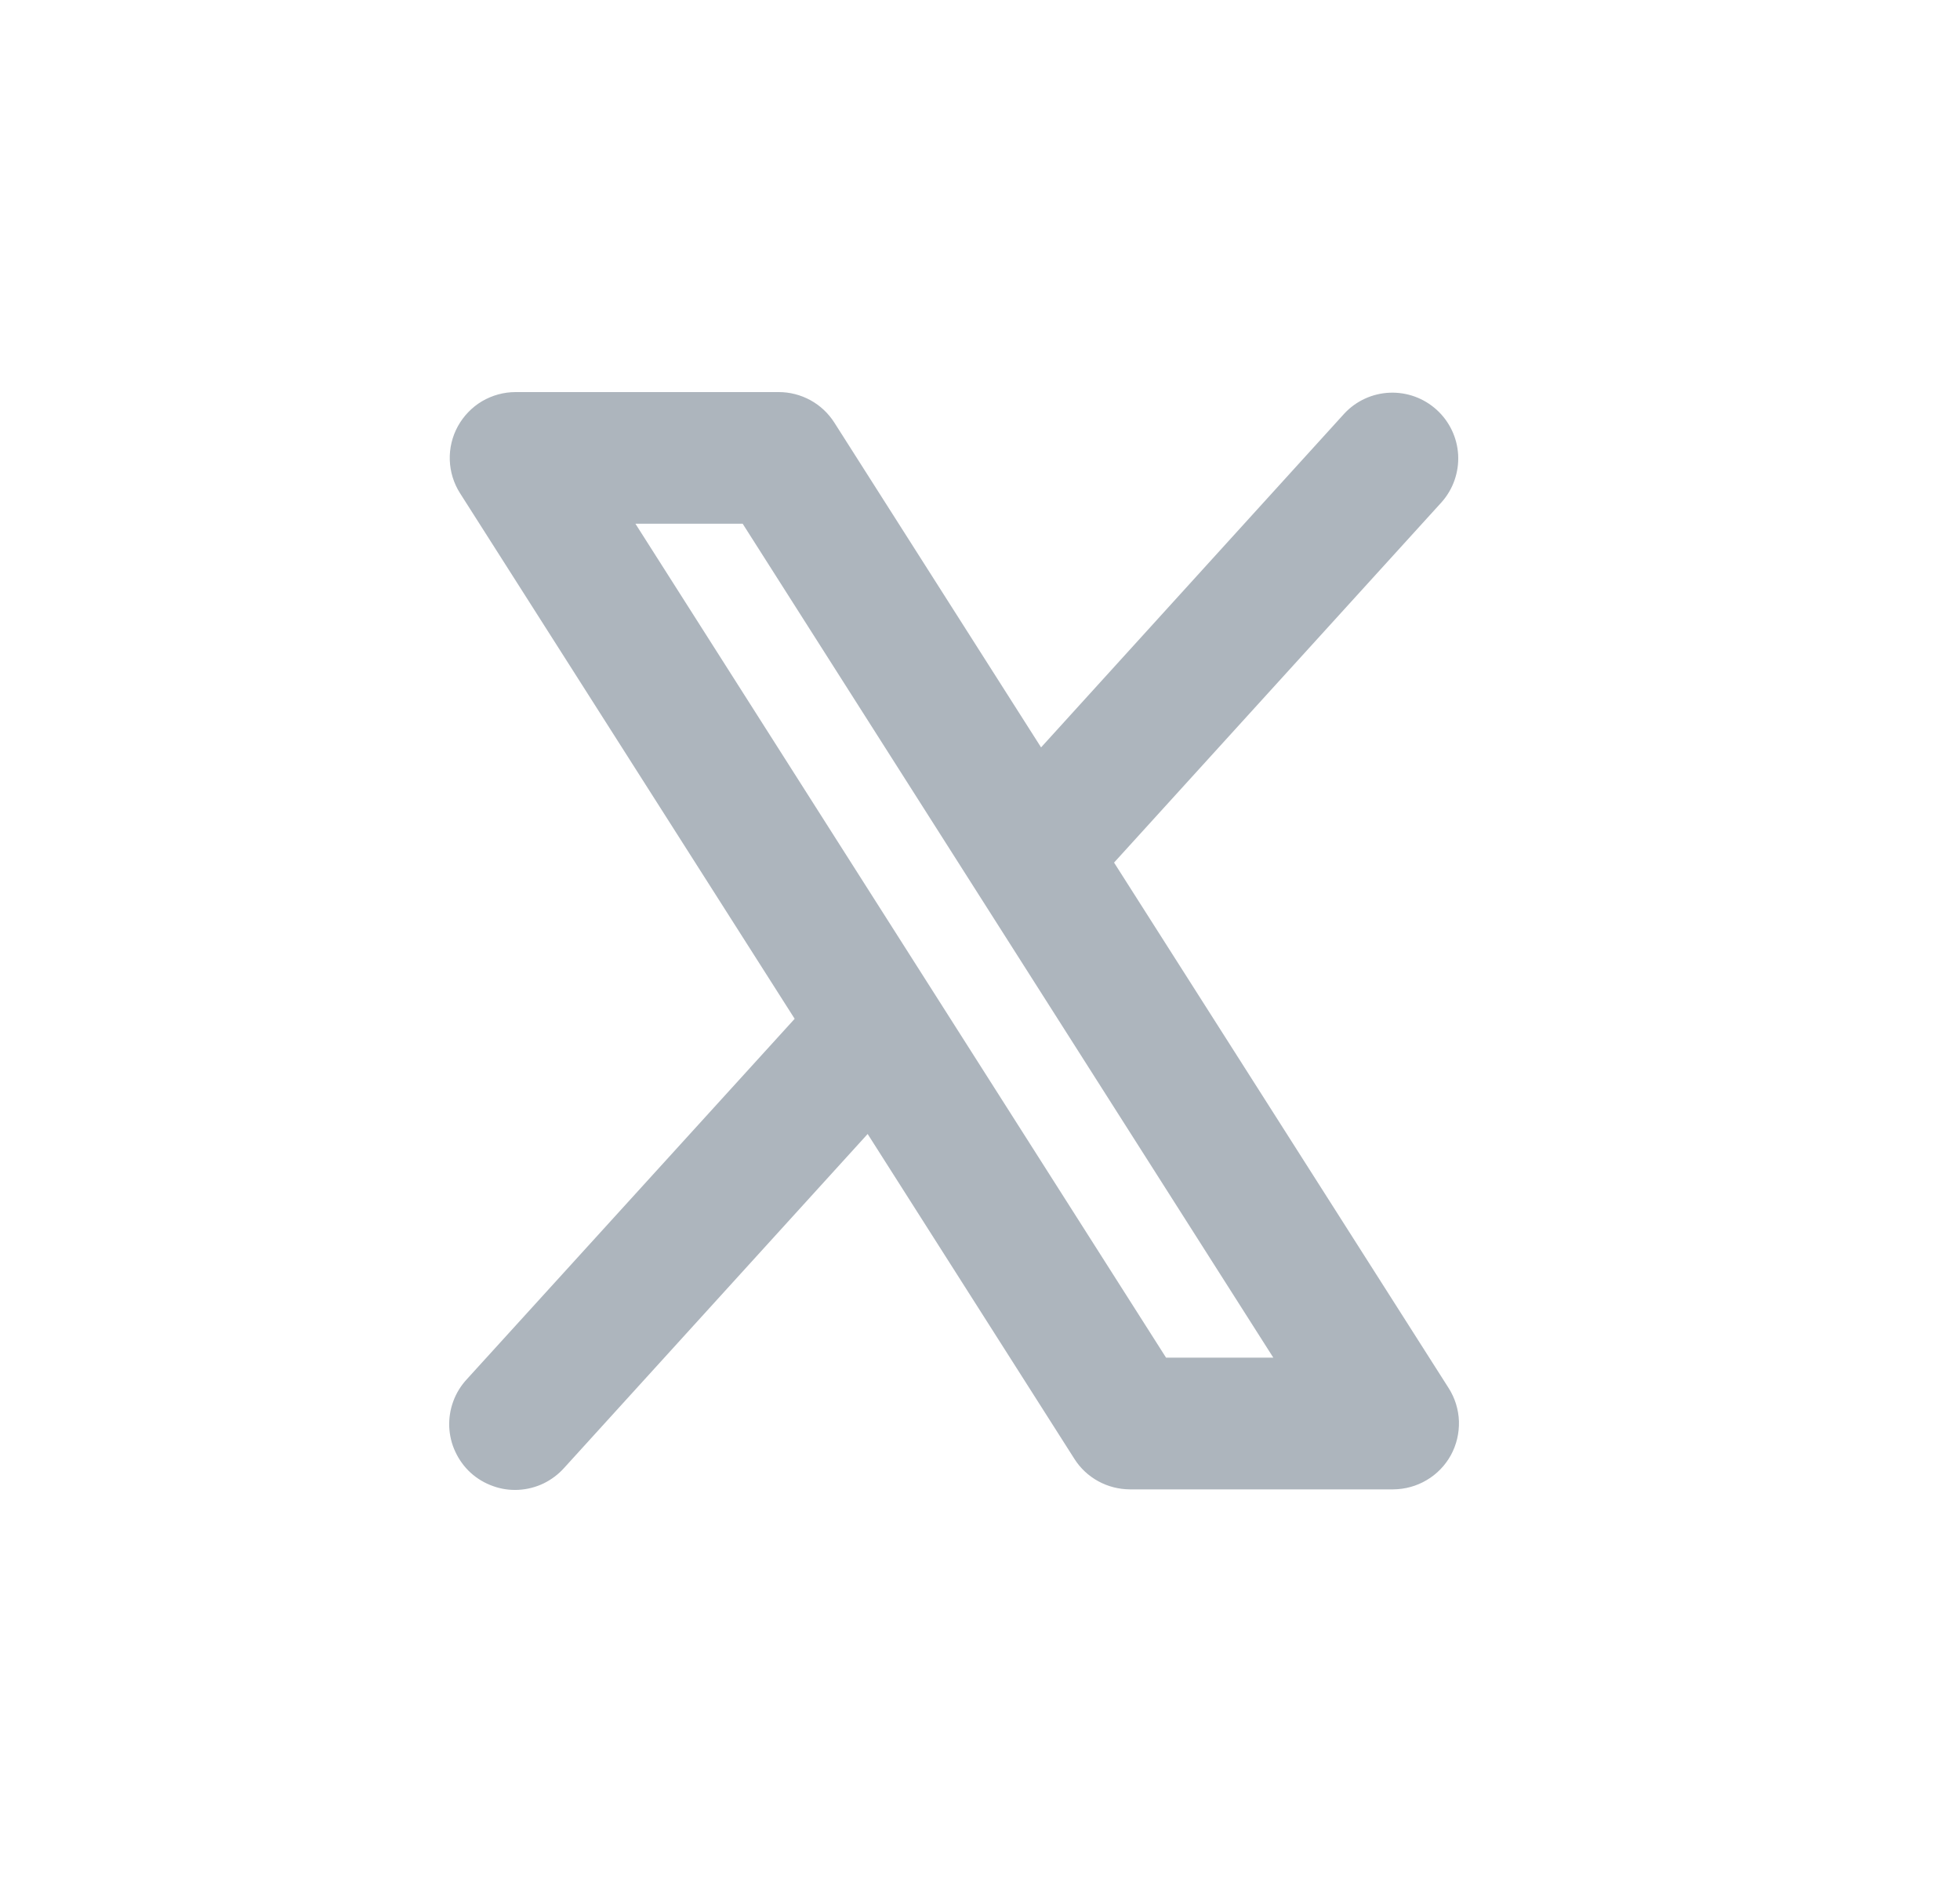
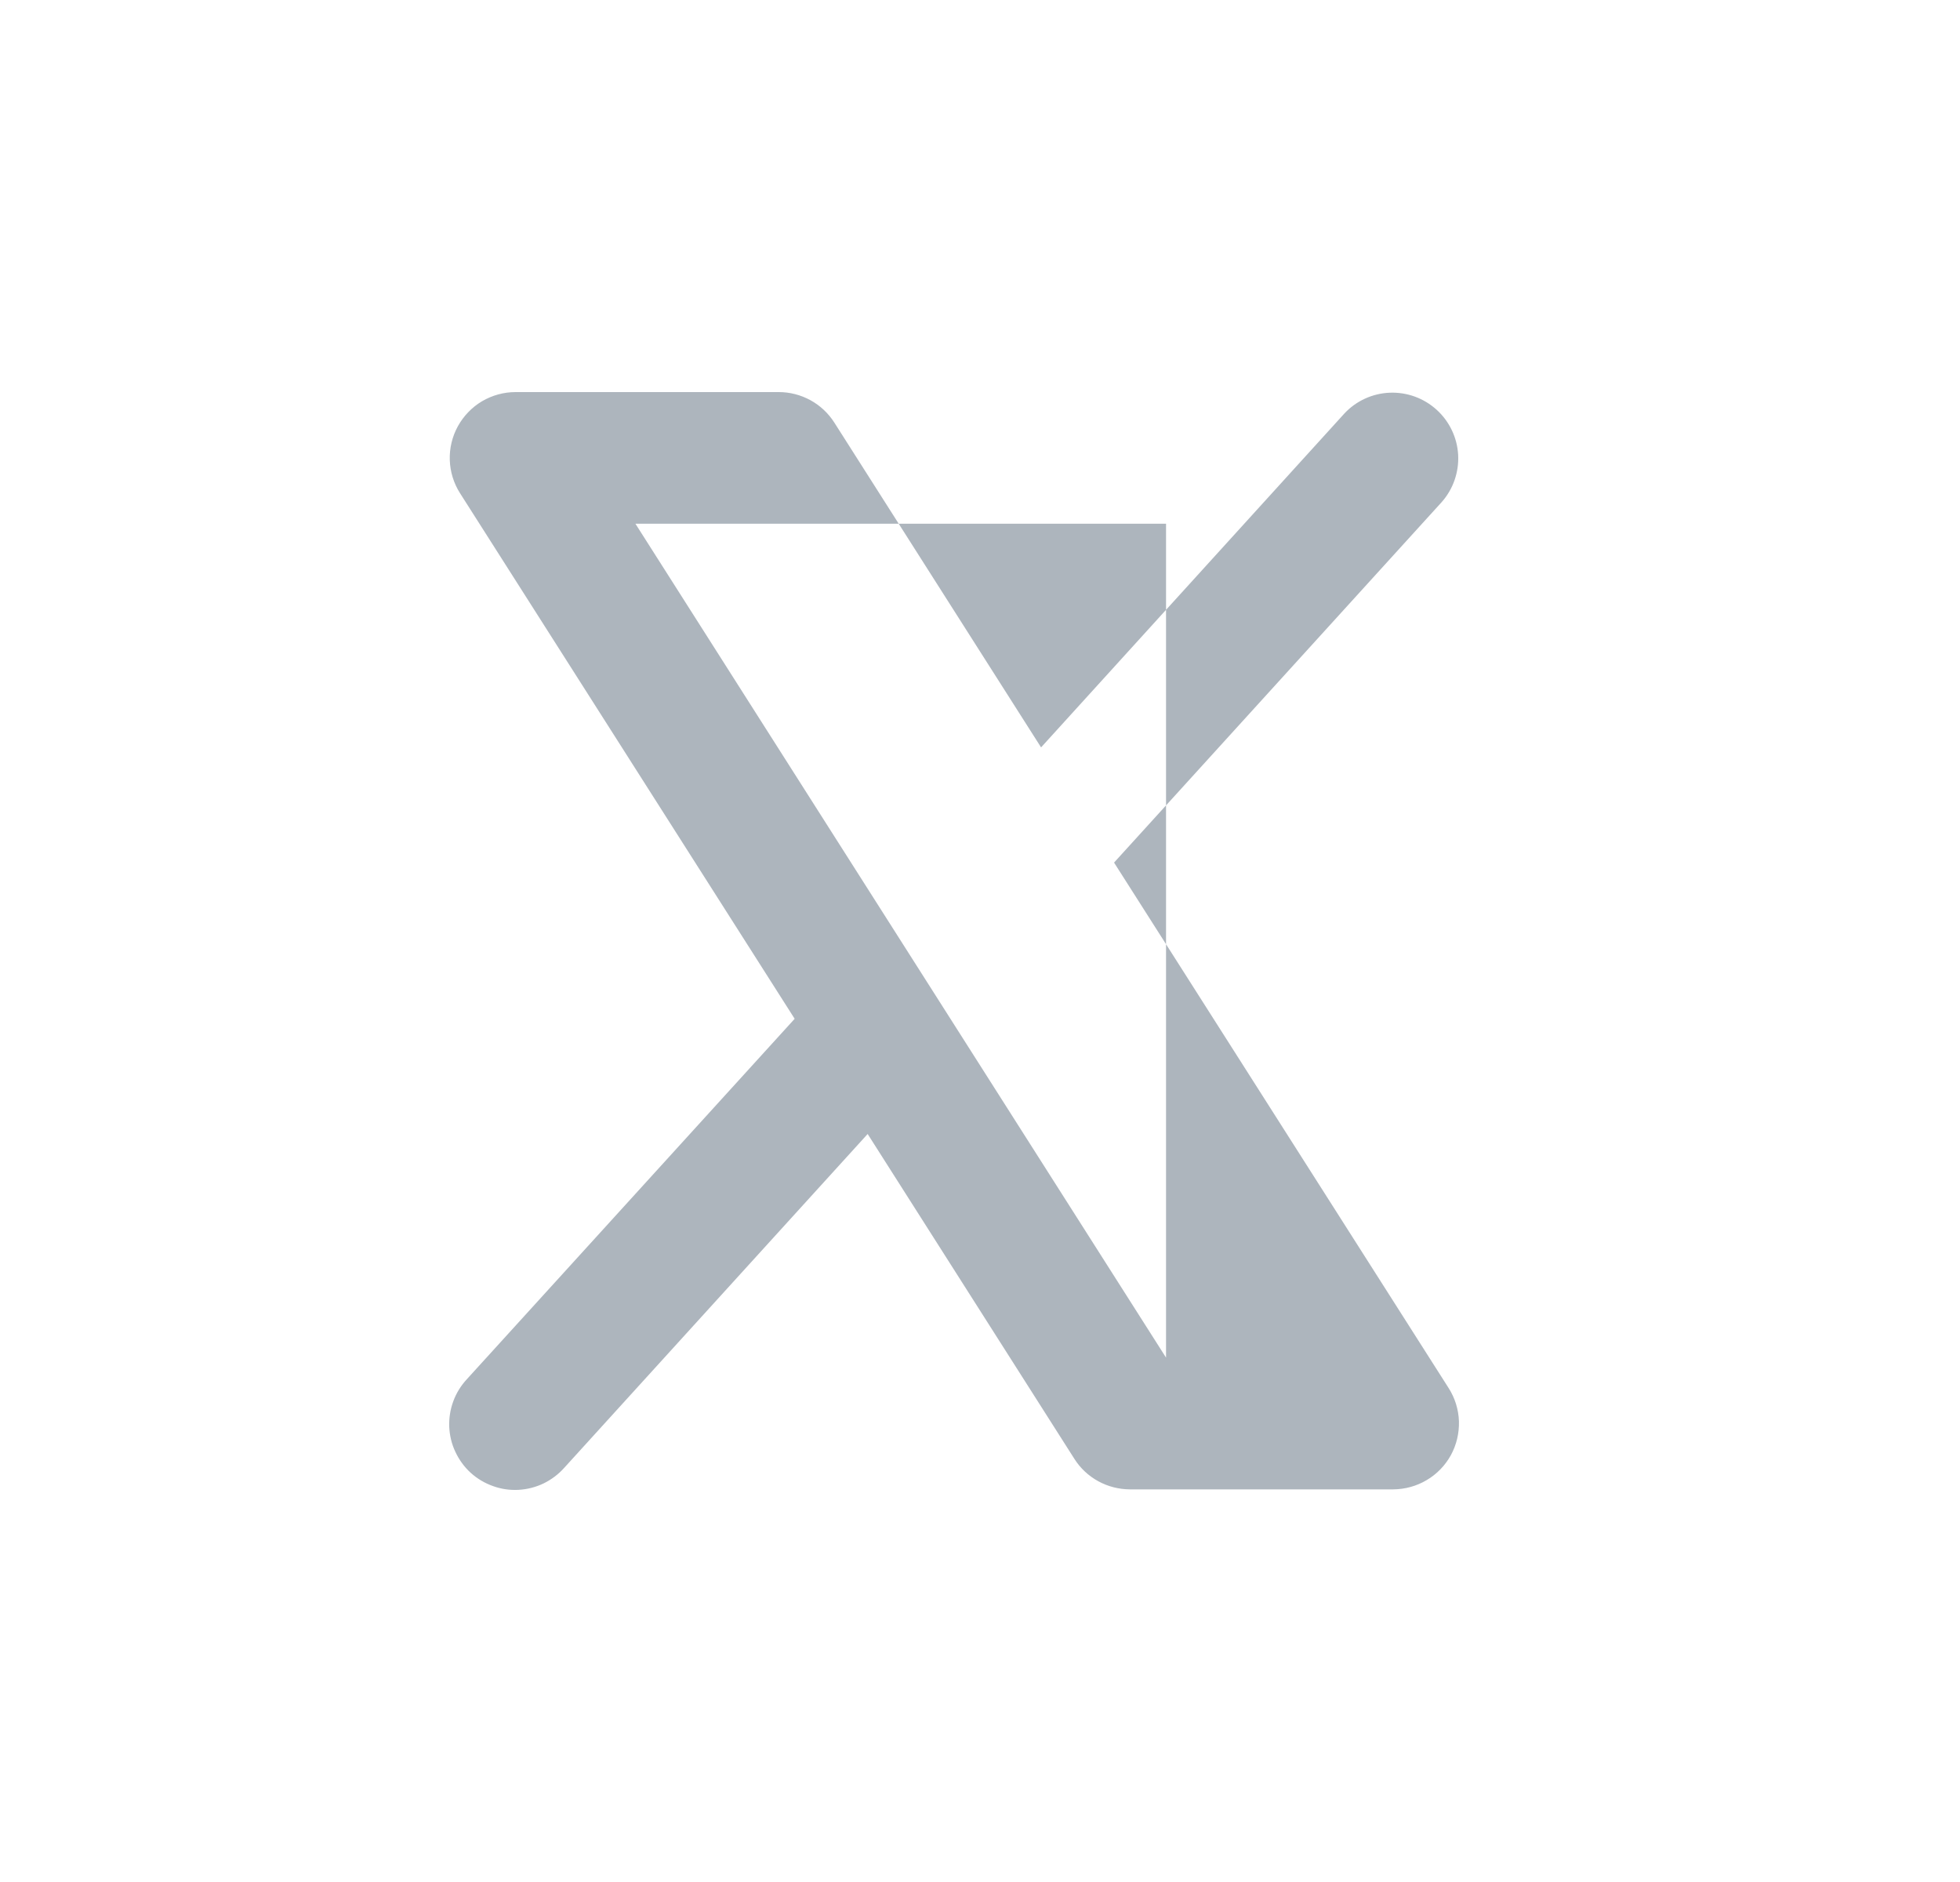
<svg xmlns="http://www.w3.org/2000/svg" width="25" height="24" viewBox="0 0 25 24" fill="none">
-   <path d="M18.478 17.702L14.21 11L18.388 6.404C18.535 6.239 18.61 6.022 18.599 5.802C18.587 5.581 18.488 5.374 18.325 5.226C18.161 5.077 17.946 4.999 17.725 5.008C17.505 5.017 17.296 5.113 17.146 5.275L13.279 9.531L10.642 5.389C10.566 5.27 10.462 5.172 10.338 5.104C10.214 5.036 10.075 5 9.934 5H6.576C6.425 5 6.278 5.041 6.148 5.117C6.019 5.194 5.913 5.304 5.84 5.436C5.768 5.567 5.732 5.716 5.737 5.867C5.742 6.017 5.787 6.163 5.868 6.29L10.136 12.992L5.955 17.588C5.879 17.67 5.82 17.765 5.782 17.869C5.743 17.974 5.726 18.084 5.73 18.195C5.735 18.306 5.761 18.416 5.809 18.516C5.856 18.617 5.922 18.707 6.004 18.782C6.087 18.857 6.183 18.914 6.288 18.951C6.392 18.989 6.503 19.005 6.614 18.999C6.725 18.993 6.834 18.965 6.934 18.917C7.034 18.868 7.123 18.801 7.197 18.718L11.067 14.461L13.704 18.604C13.779 18.723 13.884 18.821 14.008 18.889C14.132 18.957 14.27 18.992 14.412 18.993H17.77C17.92 18.992 18.068 18.952 18.197 18.875C18.327 18.799 18.433 18.689 18.506 18.557C18.578 18.425 18.613 18.276 18.609 18.126C18.604 17.976 18.559 17.829 18.478 17.702ZM14.873 17.313L8.105 6.679H9.473L16.241 17.313H14.873Z" fill="#ADB5BD" />
+   <path d="M18.478 17.702L14.21 11L18.388 6.404C18.535 6.239 18.61 6.022 18.599 5.802C18.587 5.581 18.488 5.374 18.325 5.226C18.161 5.077 17.946 4.999 17.725 5.008C17.505 5.017 17.296 5.113 17.146 5.275L13.279 9.531L10.642 5.389C10.566 5.27 10.462 5.172 10.338 5.104C10.214 5.036 10.075 5 9.934 5H6.576C6.425 5 6.278 5.041 6.148 5.117C6.019 5.194 5.913 5.304 5.84 5.436C5.768 5.567 5.732 5.716 5.737 5.867C5.742 6.017 5.787 6.163 5.868 6.29L10.136 12.992L5.955 17.588C5.879 17.67 5.82 17.765 5.782 17.869C5.743 17.974 5.726 18.084 5.73 18.195C5.735 18.306 5.761 18.416 5.809 18.516C5.856 18.617 5.922 18.707 6.004 18.782C6.087 18.857 6.183 18.914 6.288 18.951C6.392 18.989 6.503 19.005 6.614 18.999C6.725 18.993 6.834 18.965 6.934 18.917C7.034 18.868 7.123 18.801 7.197 18.718L11.067 14.461L13.704 18.604C13.779 18.723 13.884 18.821 14.008 18.889C14.132 18.957 14.27 18.992 14.412 18.993H17.77C17.92 18.992 18.068 18.952 18.197 18.875C18.327 18.799 18.433 18.689 18.506 18.557C18.578 18.425 18.613 18.276 18.609 18.126C18.604 17.976 18.559 17.829 18.478 17.702ZM14.873 17.313L8.105 6.679H9.473H14.873Z" fill="#ADB5BD" />
</svg>